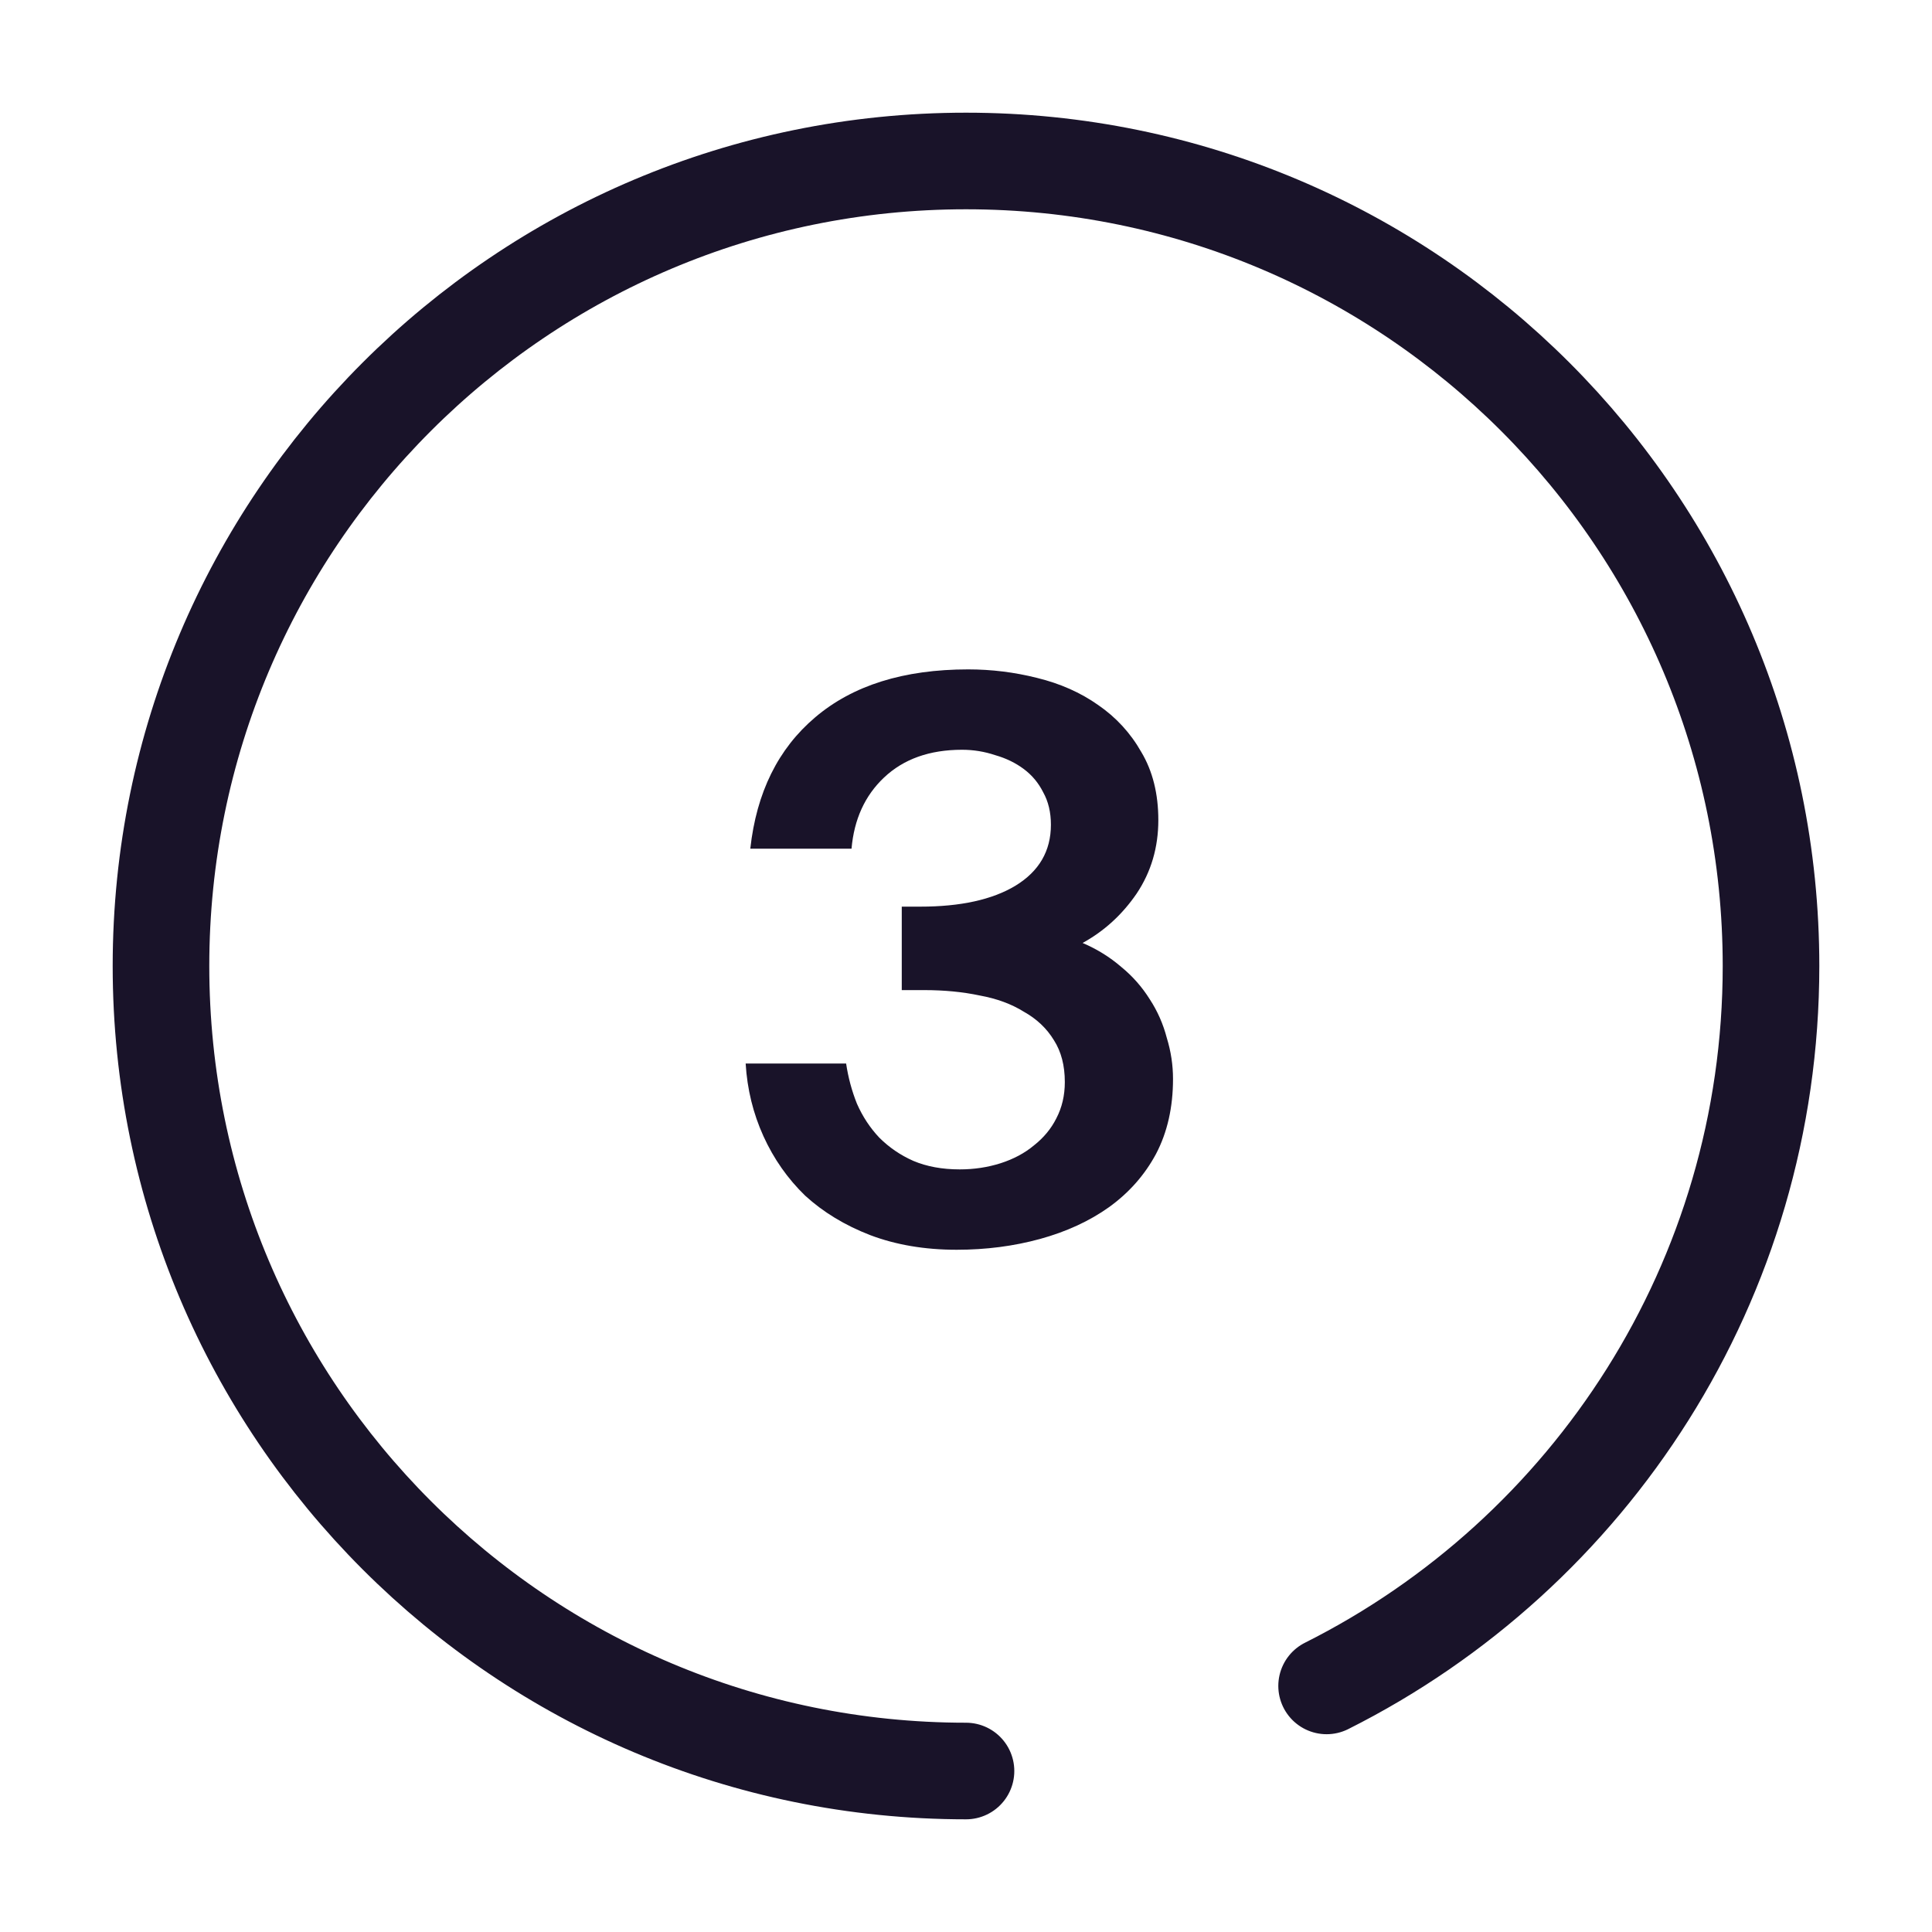
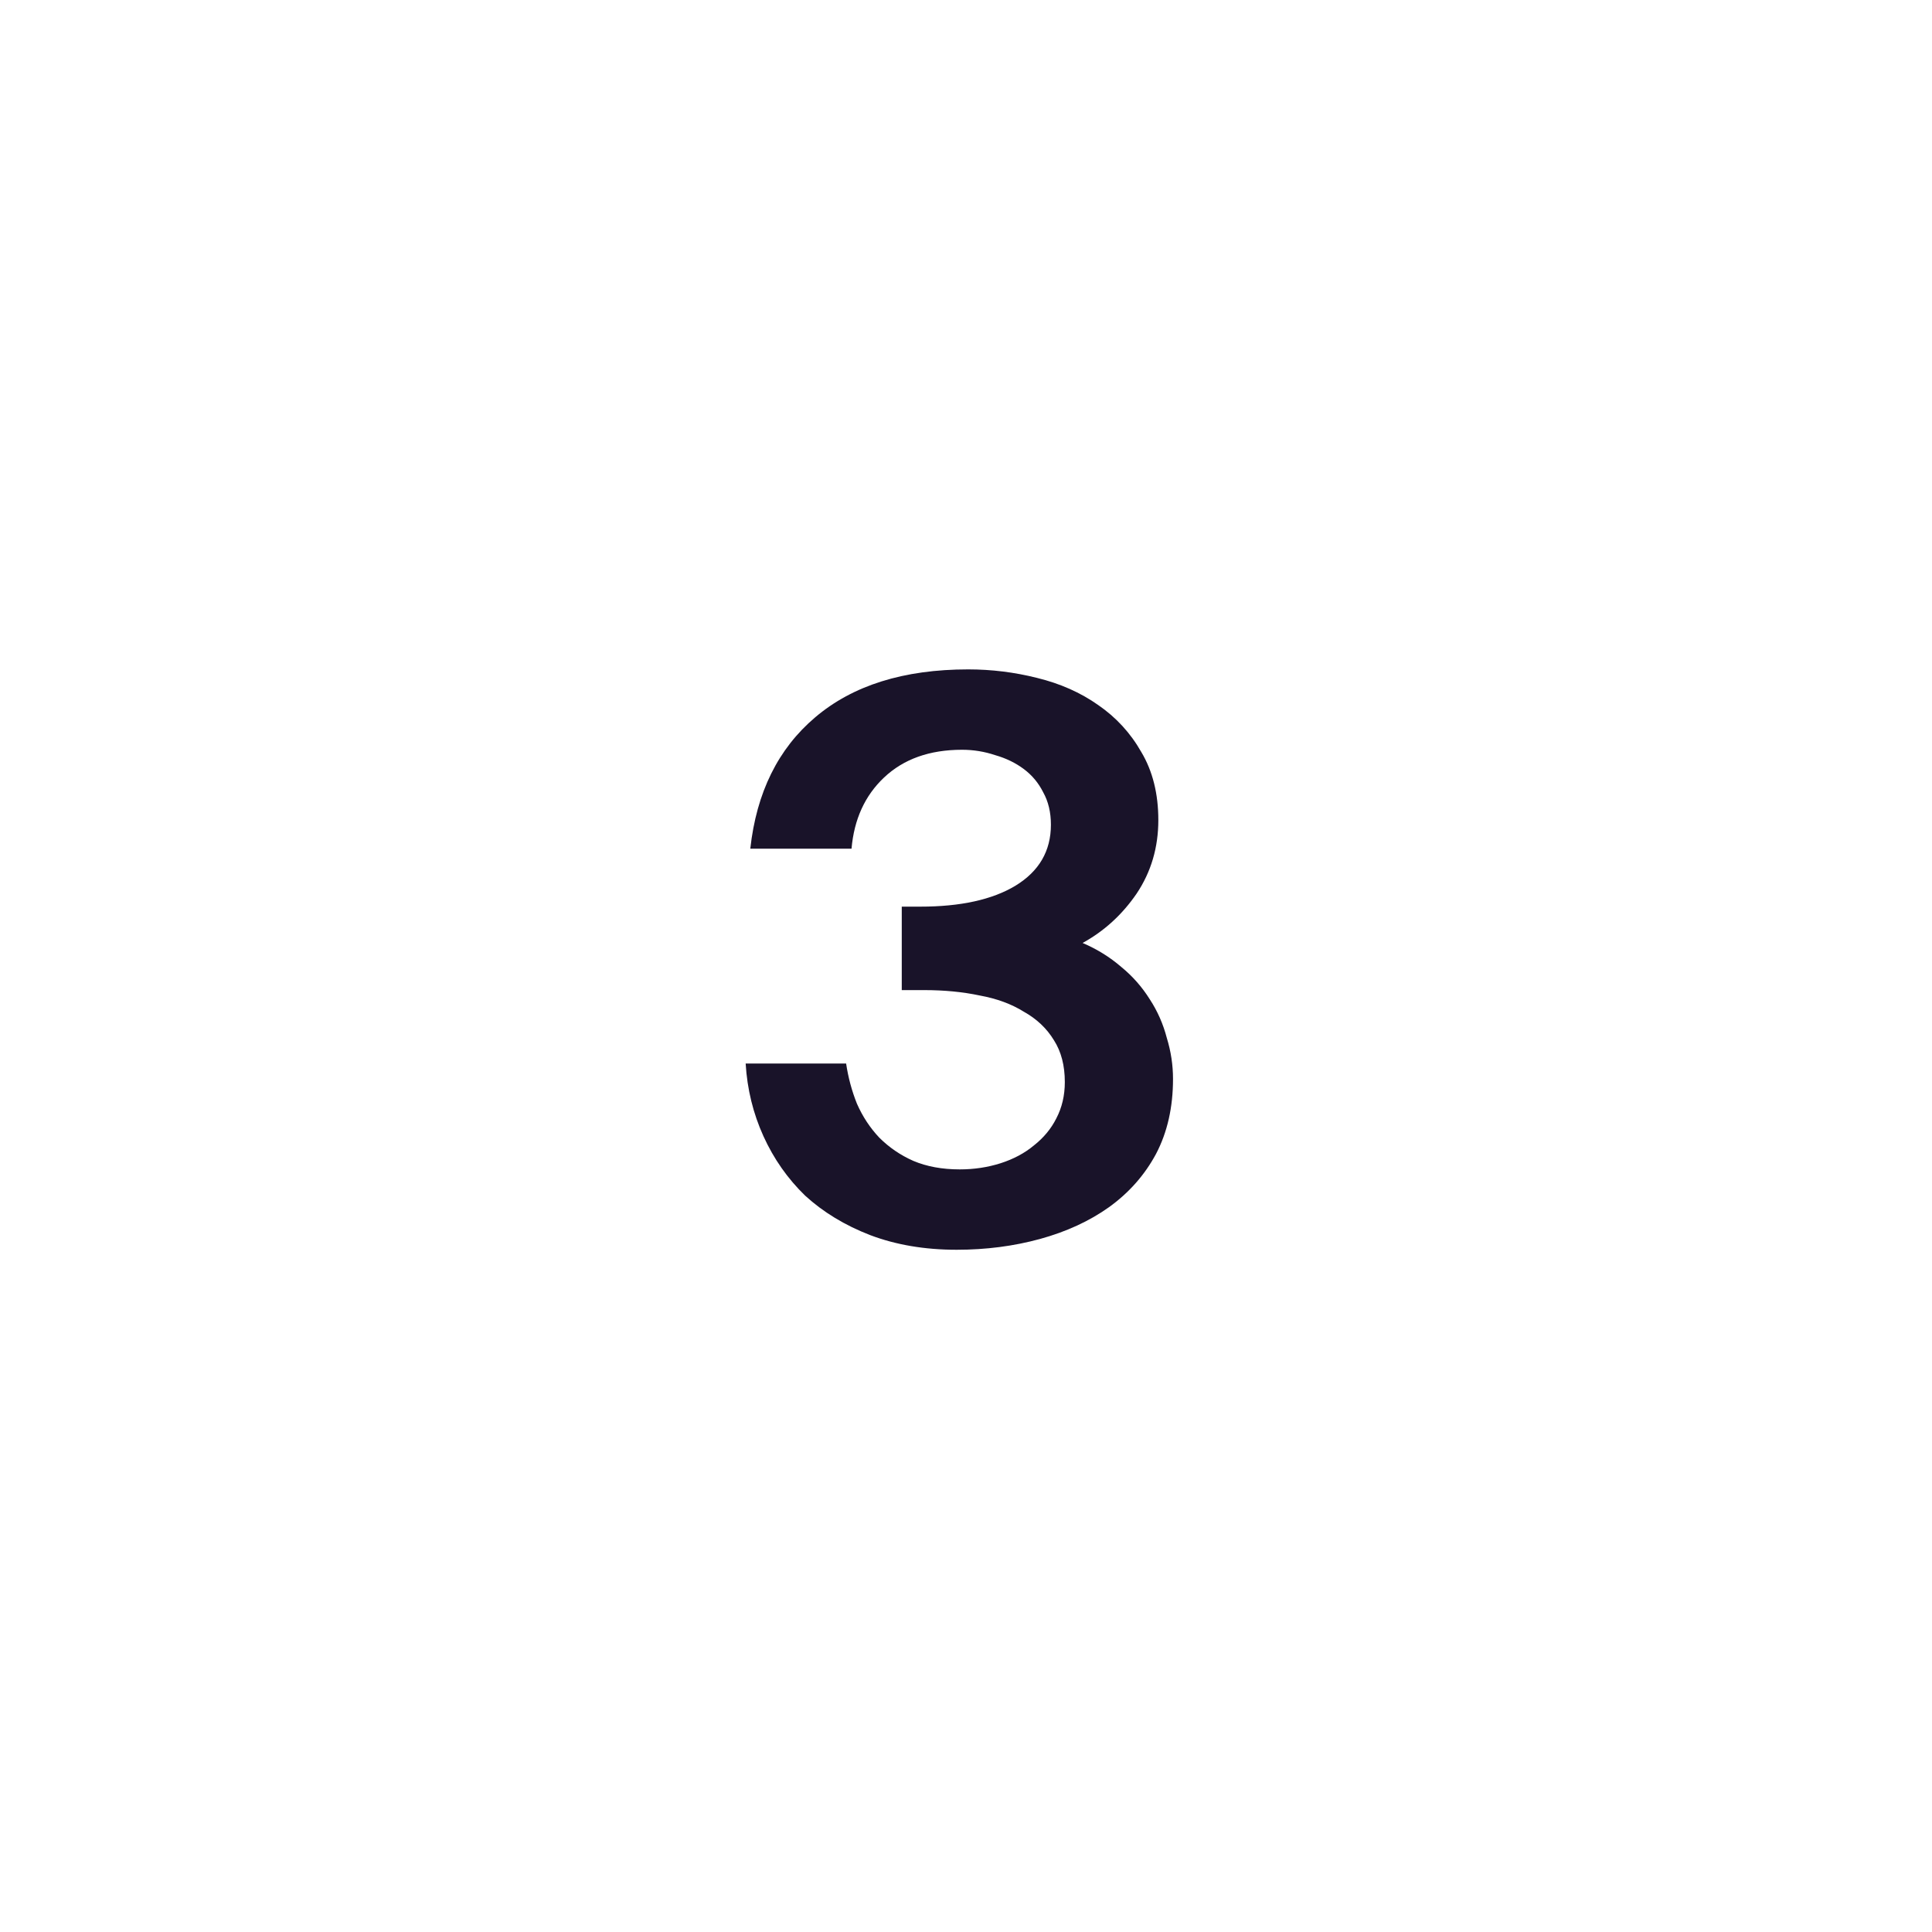
<svg xmlns="http://www.w3.org/2000/svg" width="40" height="40" viewBox="0 0 40 40" fill="none">
-   <path d="M27.466 34.905C32.922 32.167 36.667 26.521 36.667 20C36.667 10.795 29.205 3.333 20 3.333C10.795 3.333 3.333 10.795 3.333 20C3.333 29.205 10.795 36.667 20 36.667" stroke="#191329" stroke-width="2" stroke-linecap="round" />
  <path d="M19.87 24.211C20.169 24.211 20.451 24.168 20.718 24.083C20.985 23.997 21.214 23.875 21.406 23.715C21.609 23.555 21.763 23.368 21.87 23.155C21.987 22.931 22.046 22.68 22.046 22.403C22.046 22.061 21.971 21.773 21.822 21.539C21.673 21.293 21.465 21.096 21.198 20.947C20.942 20.787 20.638 20.675 20.286 20.611C19.934 20.536 19.55 20.499 19.134 20.499H18.67V18.771H19.054C19.886 18.771 20.542 18.627 21.022 18.339C21.513 18.04 21.758 17.619 21.758 17.075C21.758 16.819 21.705 16.595 21.598 16.403C21.502 16.211 21.369 16.051 21.198 15.923C21.027 15.795 20.83 15.699 20.606 15.635C20.382 15.56 20.153 15.523 19.918 15.523C19.246 15.523 18.707 15.715 18.302 16.099C17.907 16.472 17.683 16.963 17.63 17.571H15.534C15.662 16.408 16.11 15.501 16.878 14.851C17.657 14.189 18.713 13.859 20.046 13.859C20.526 13.859 21.001 13.917 21.47 14.035C21.95 14.152 22.371 14.339 22.734 14.595C23.107 14.851 23.406 15.176 23.63 15.571C23.865 15.965 23.982 16.435 23.982 16.979C23.982 17.544 23.833 18.051 23.534 18.499C23.235 18.936 22.862 19.277 22.414 19.523C22.713 19.651 22.979 19.816 23.214 20.019C23.449 20.211 23.646 20.435 23.806 20.691C23.966 20.936 24.083 21.203 24.158 21.491C24.243 21.768 24.286 22.051 24.286 22.339C24.286 22.925 24.169 23.443 23.934 23.891C23.699 24.328 23.374 24.696 22.958 24.995C22.553 25.283 22.078 25.501 21.534 25.651C20.99 25.8 20.414 25.875 19.806 25.875C19.145 25.875 18.547 25.773 18.014 25.571C17.491 25.368 17.043 25.096 16.67 24.755C16.307 24.403 16.019 23.992 15.806 23.523C15.593 23.053 15.47 22.552 15.438 22.019H17.518C17.561 22.307 17.635 22.584 17.742 22.851C17.859 23.117 18.014 23.352 18.206 23.555C18.409 23.757 18.643 23.917 18.91 24.035C19.187 24.152 19.507 24.211 19.87 24.211Z" fill="#191329" />
</svg>